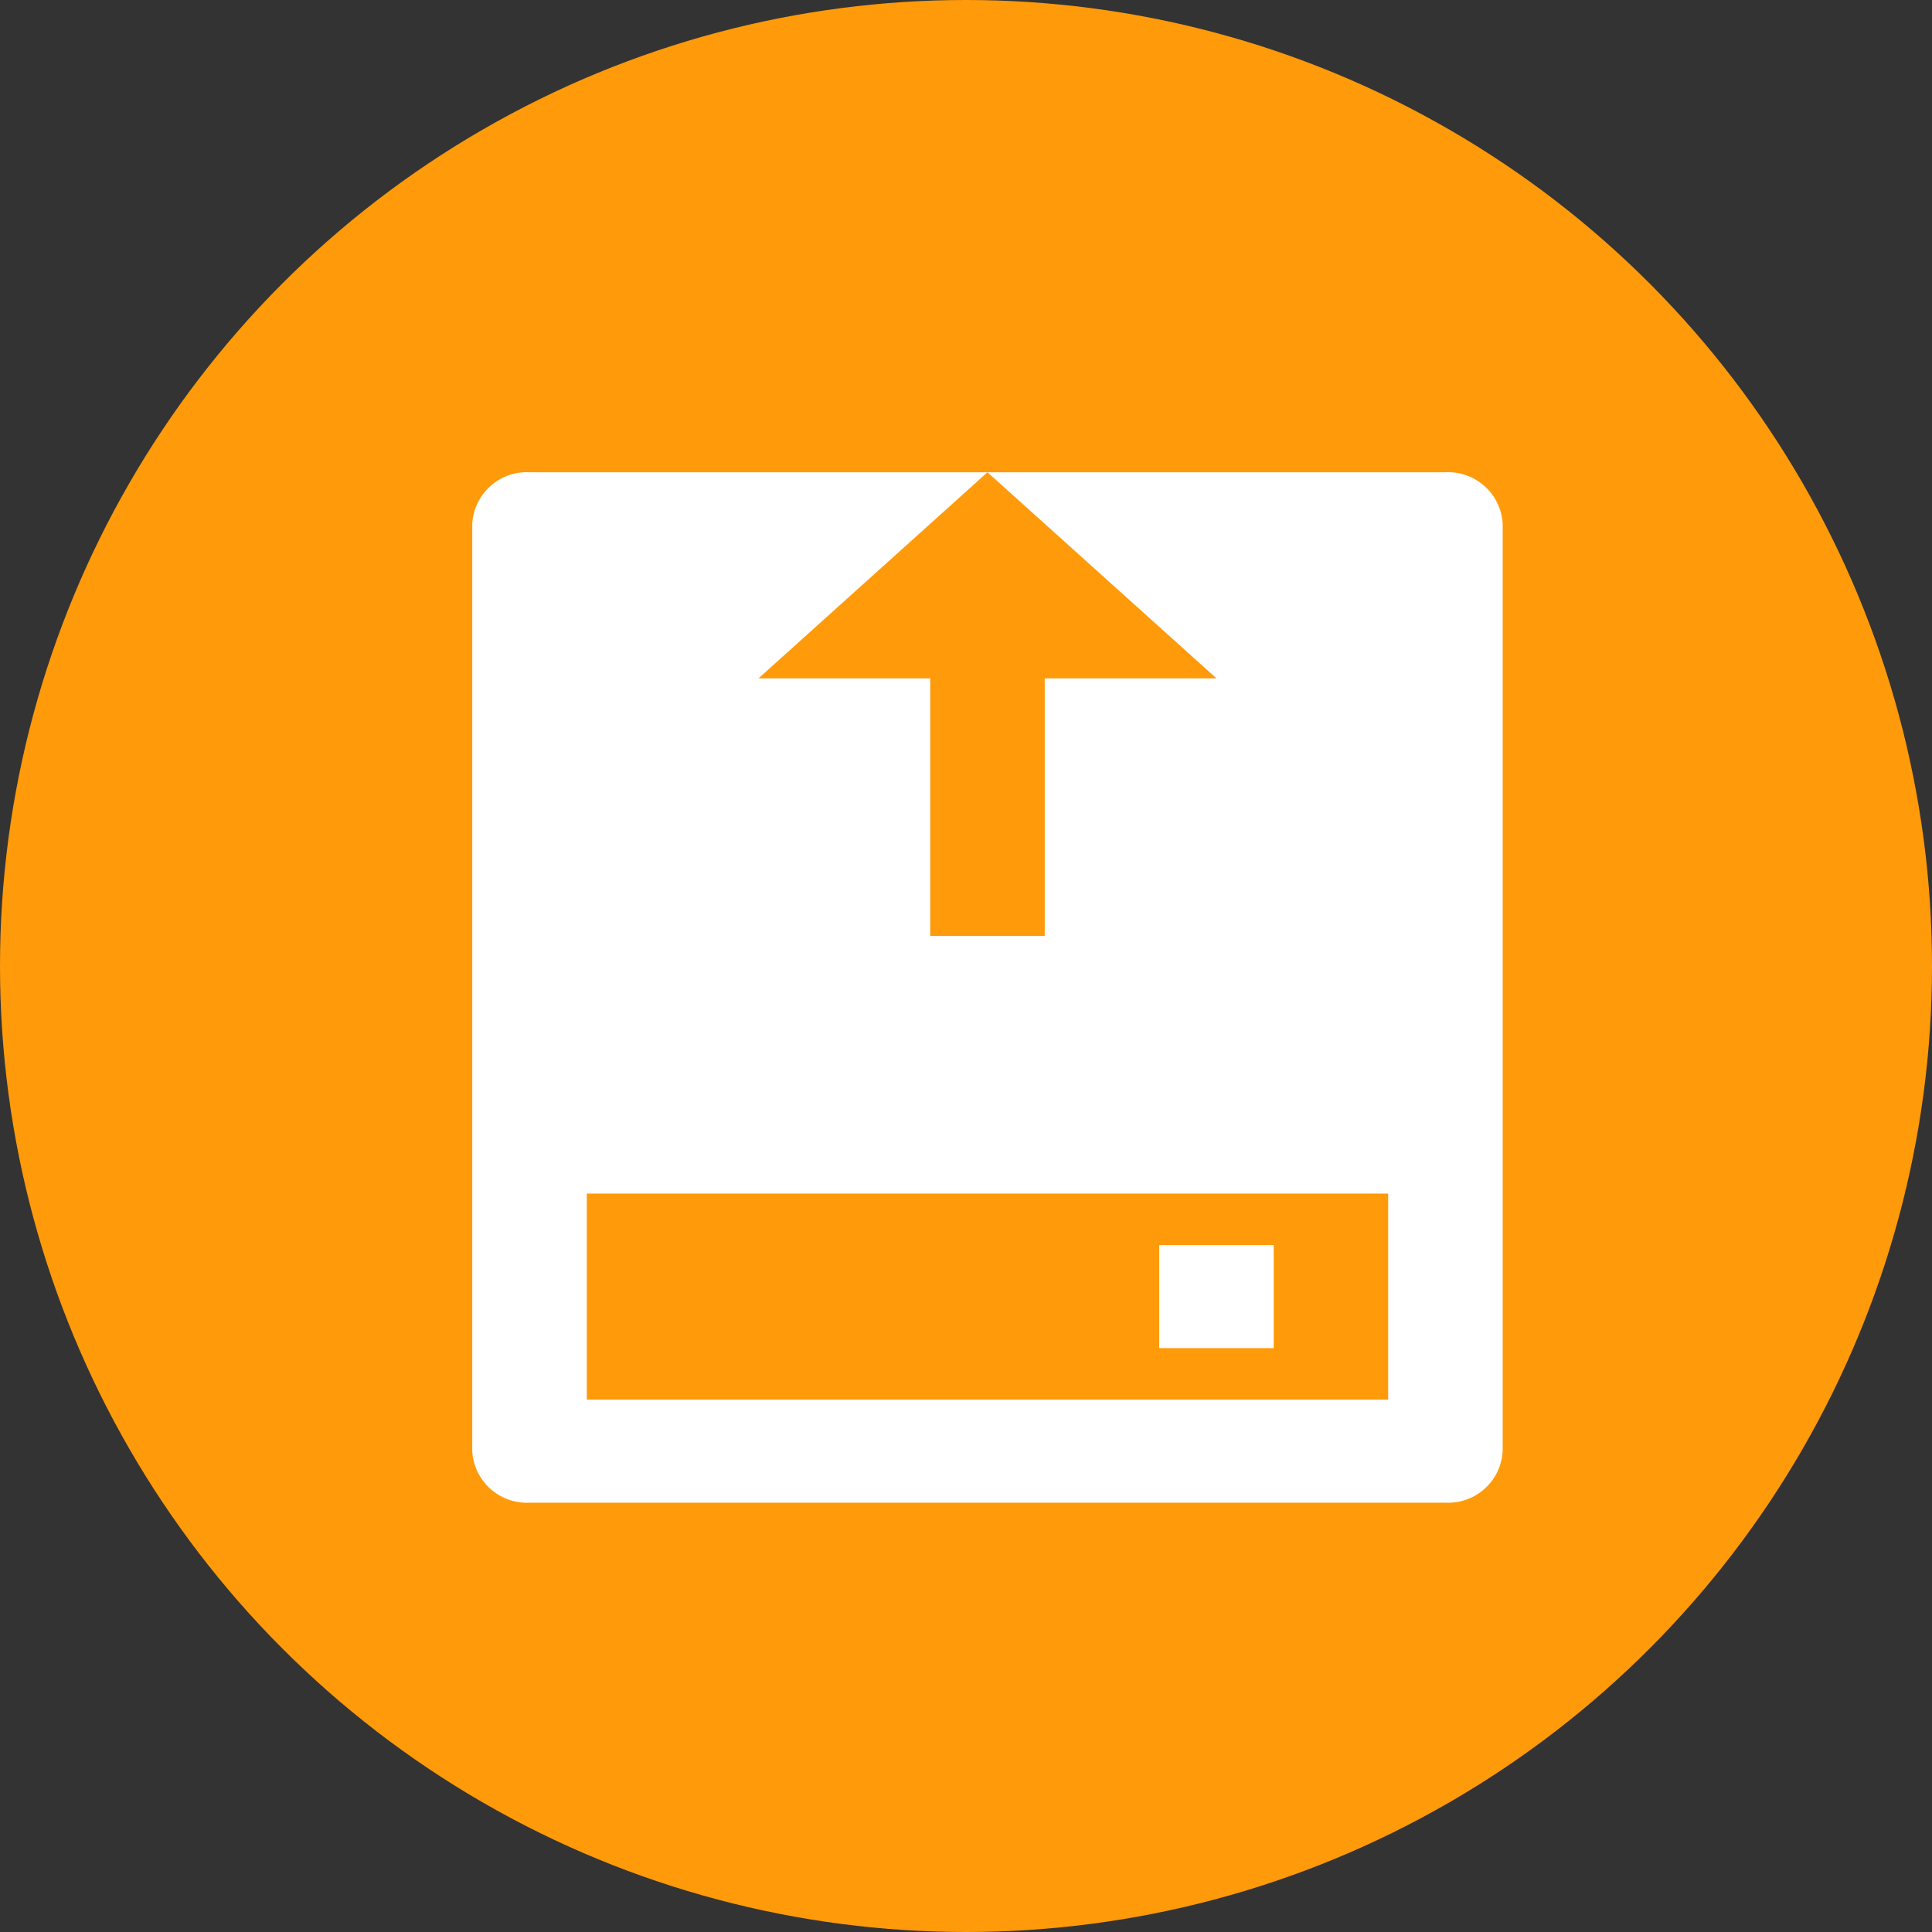
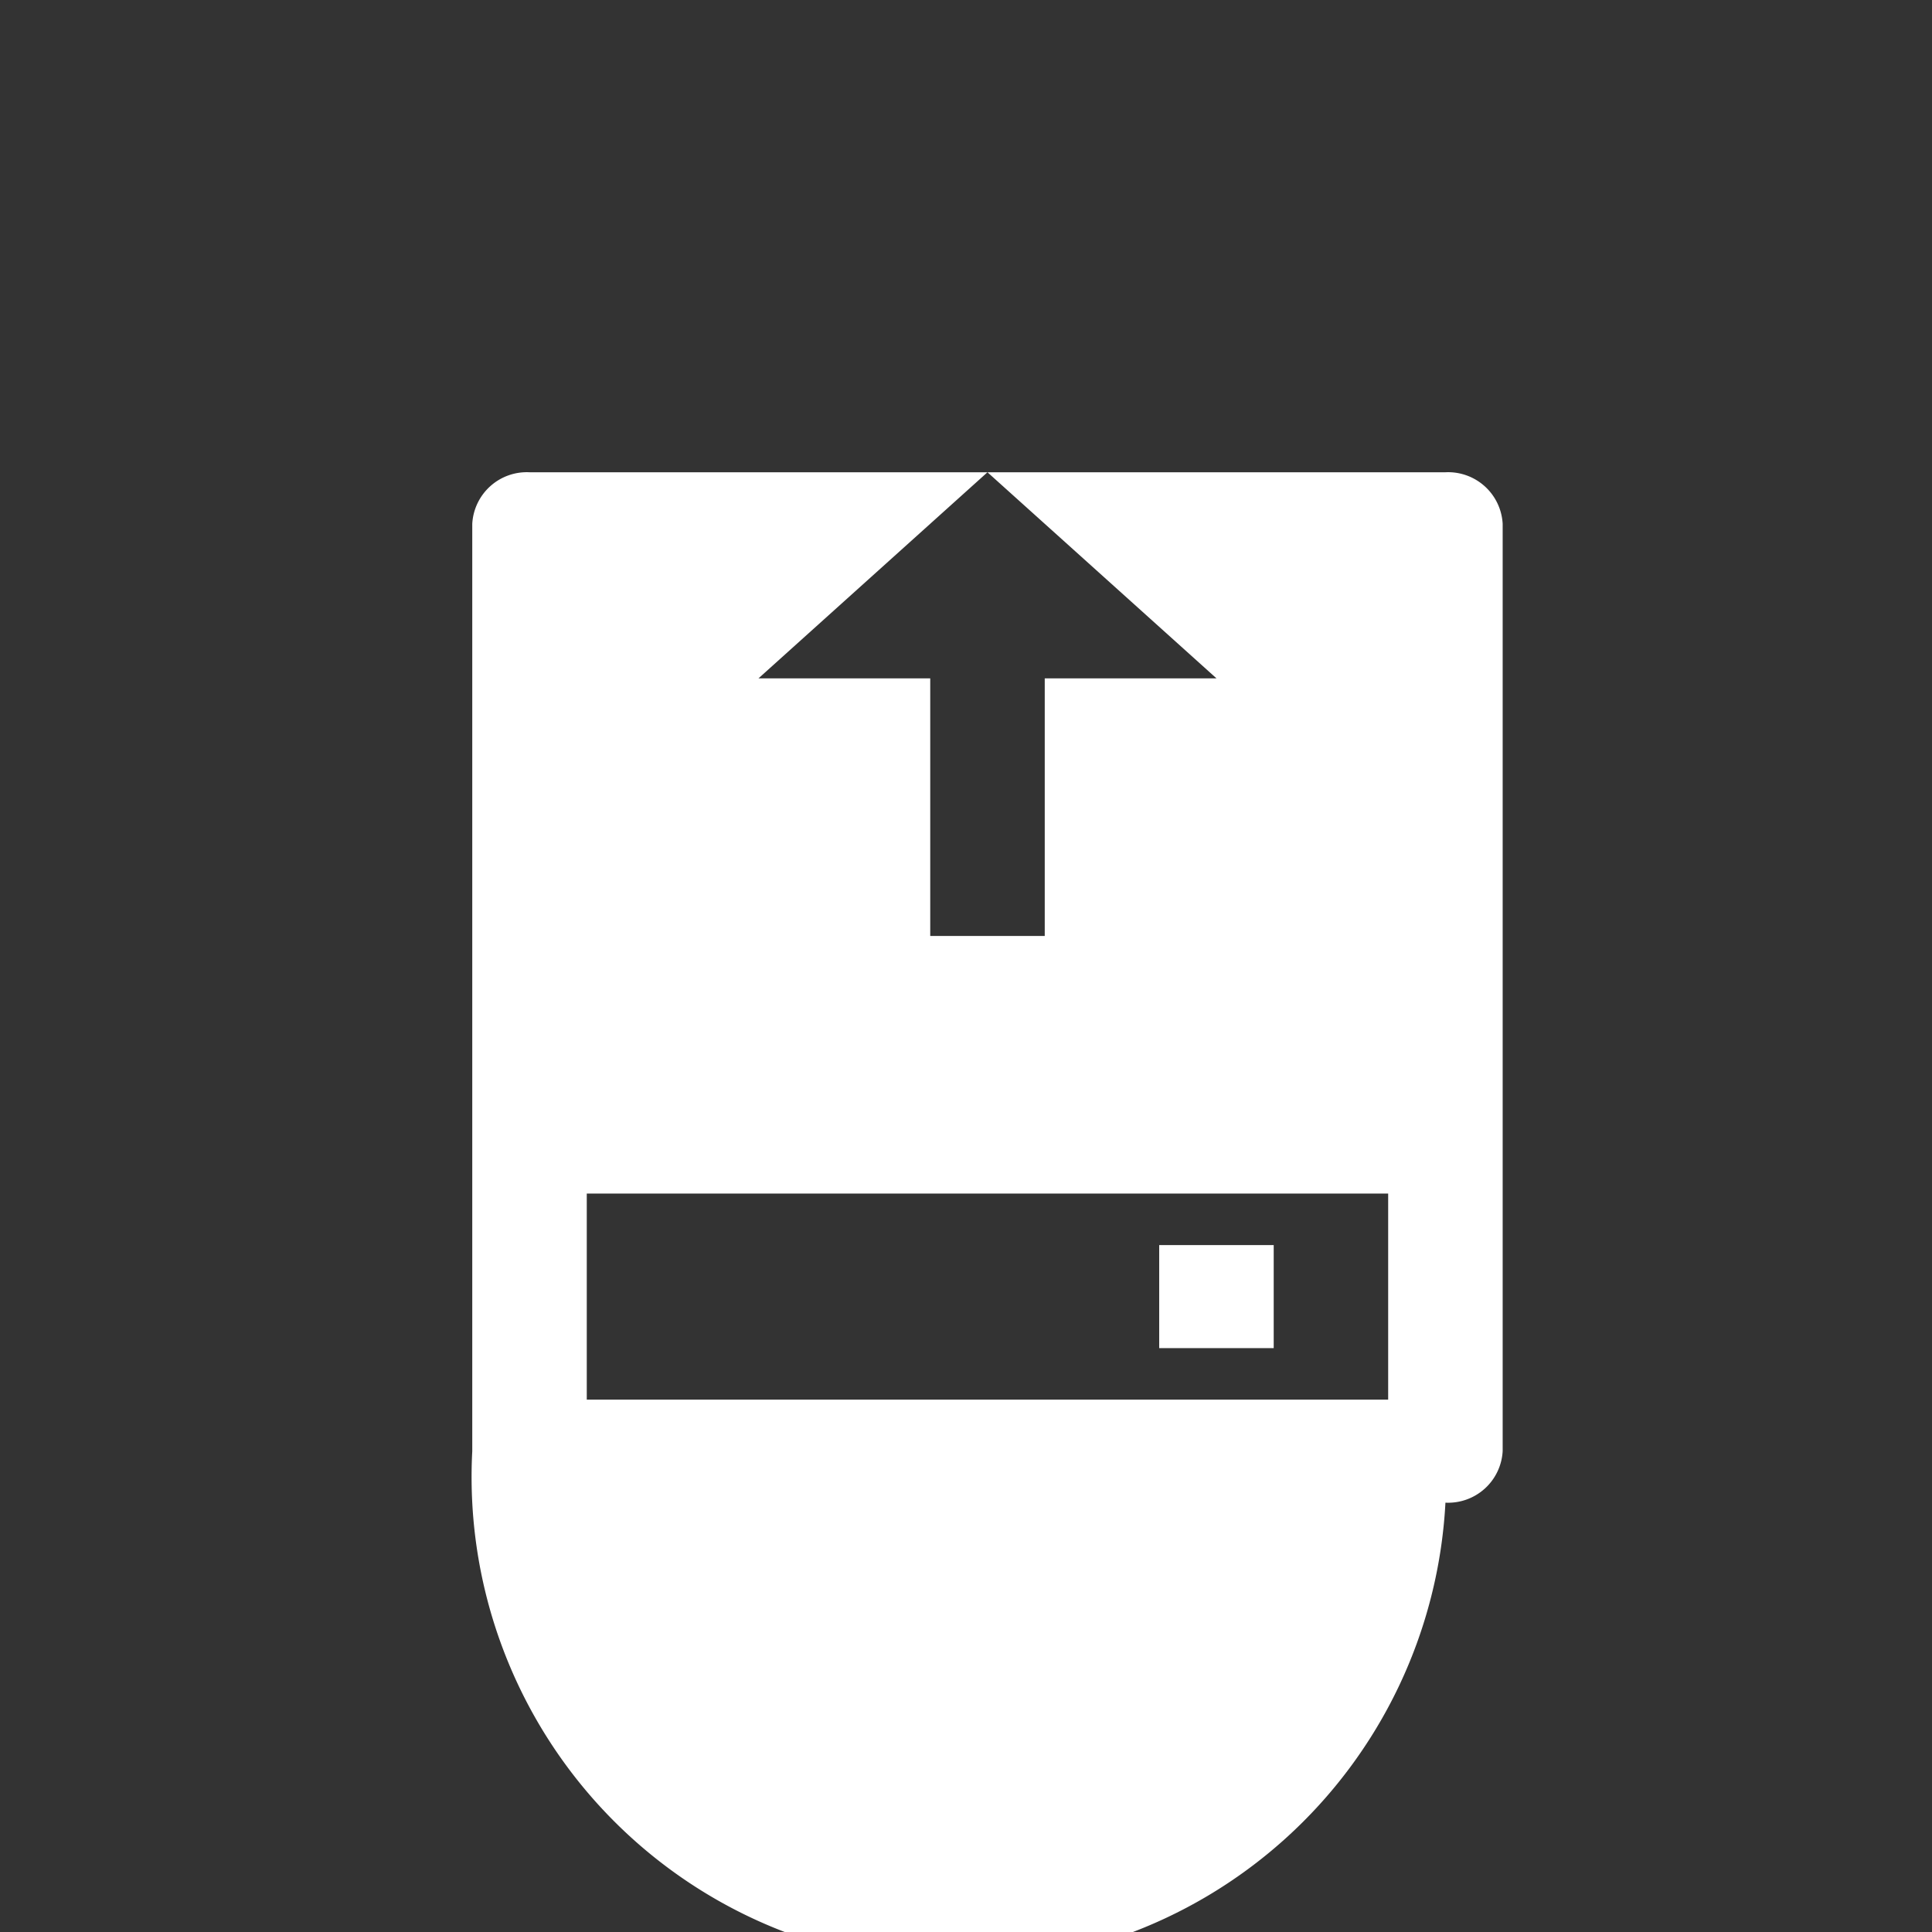
<svg xmlns="http://www.w3.org/2000/svg" width="45" height="45" viewBox="0 0 45 45">
  <rect x="0" y="0" width="45" height="45" fill="#333333" stroke="none" />
  <defs>
    <style>.a{fill:#ff9a0a;}.b{fill:#fff;}</style>
  </defs>
  <g transform="translate(-1066 -447)">
-     <circle class="a" cx="22.5" cy="22.5" r="22.5" transform="translate(1066 447)" />
-     <path class="b" d="M25.667,2A1.272,1.272,0,0,1,27,3.2V24.8A1.272,1.272,0,0,1,25.667,26H4.333A1.272,1.272,0,0,1,3,24.8V3.2A1.272,1.272,0,0,1,4.333,2ZM24.333,18.8H5.667v4.8H24.333ZM21.667,20v2.4H19V20ZM15,2,9.667,6.8h4v6h2.667v-6h4Z" transform="translate(1074 456)" />
+     <path class="b" d="M25.667,2A1.272,1.272,0,0,1,27,3.2V24.8A1.272,1.272,0,0,1,25.667,26A1.272,1.272,0,0,1,3,24.8V3.2A1.272,1.272,0,0,1,4.333,2ZM24.333,18.8H5.667v4.8H24.333ZM21.667,20v2.4H19V20ZM15,2,9.667,6.8h4v6h2.667v-6h4Z" transform="translate(1074 456)" />
  </g>
</svg>